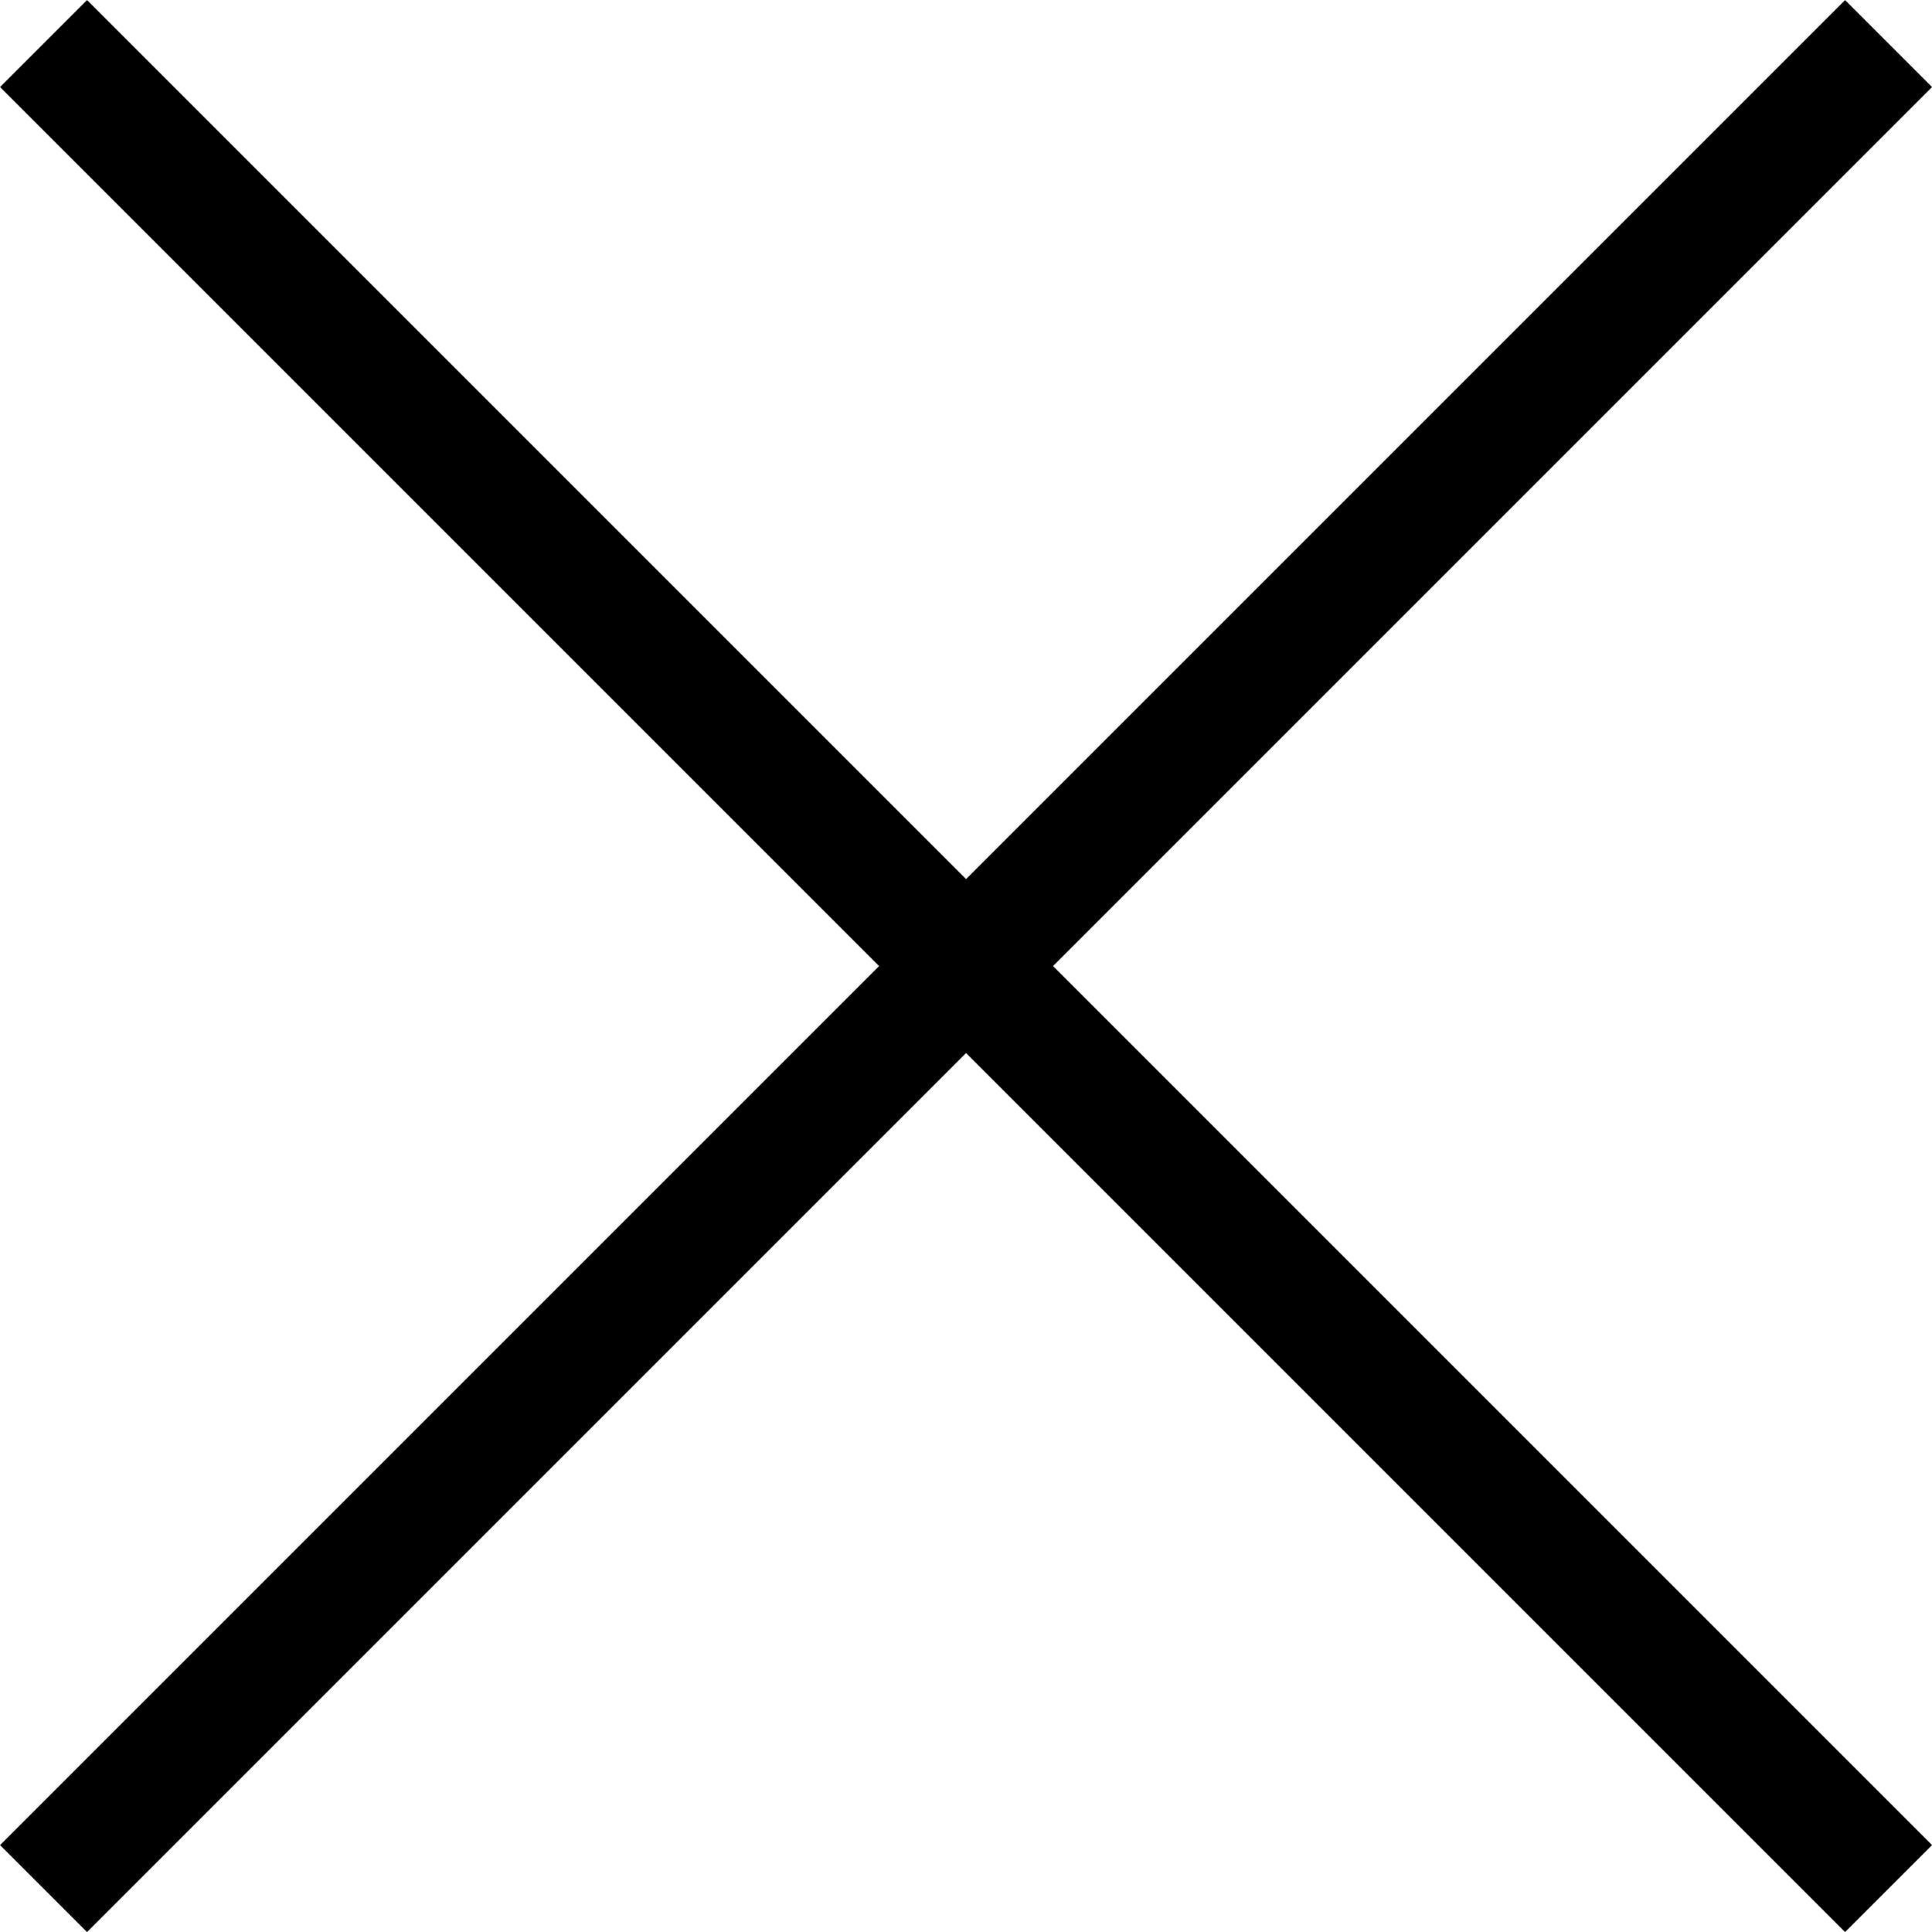
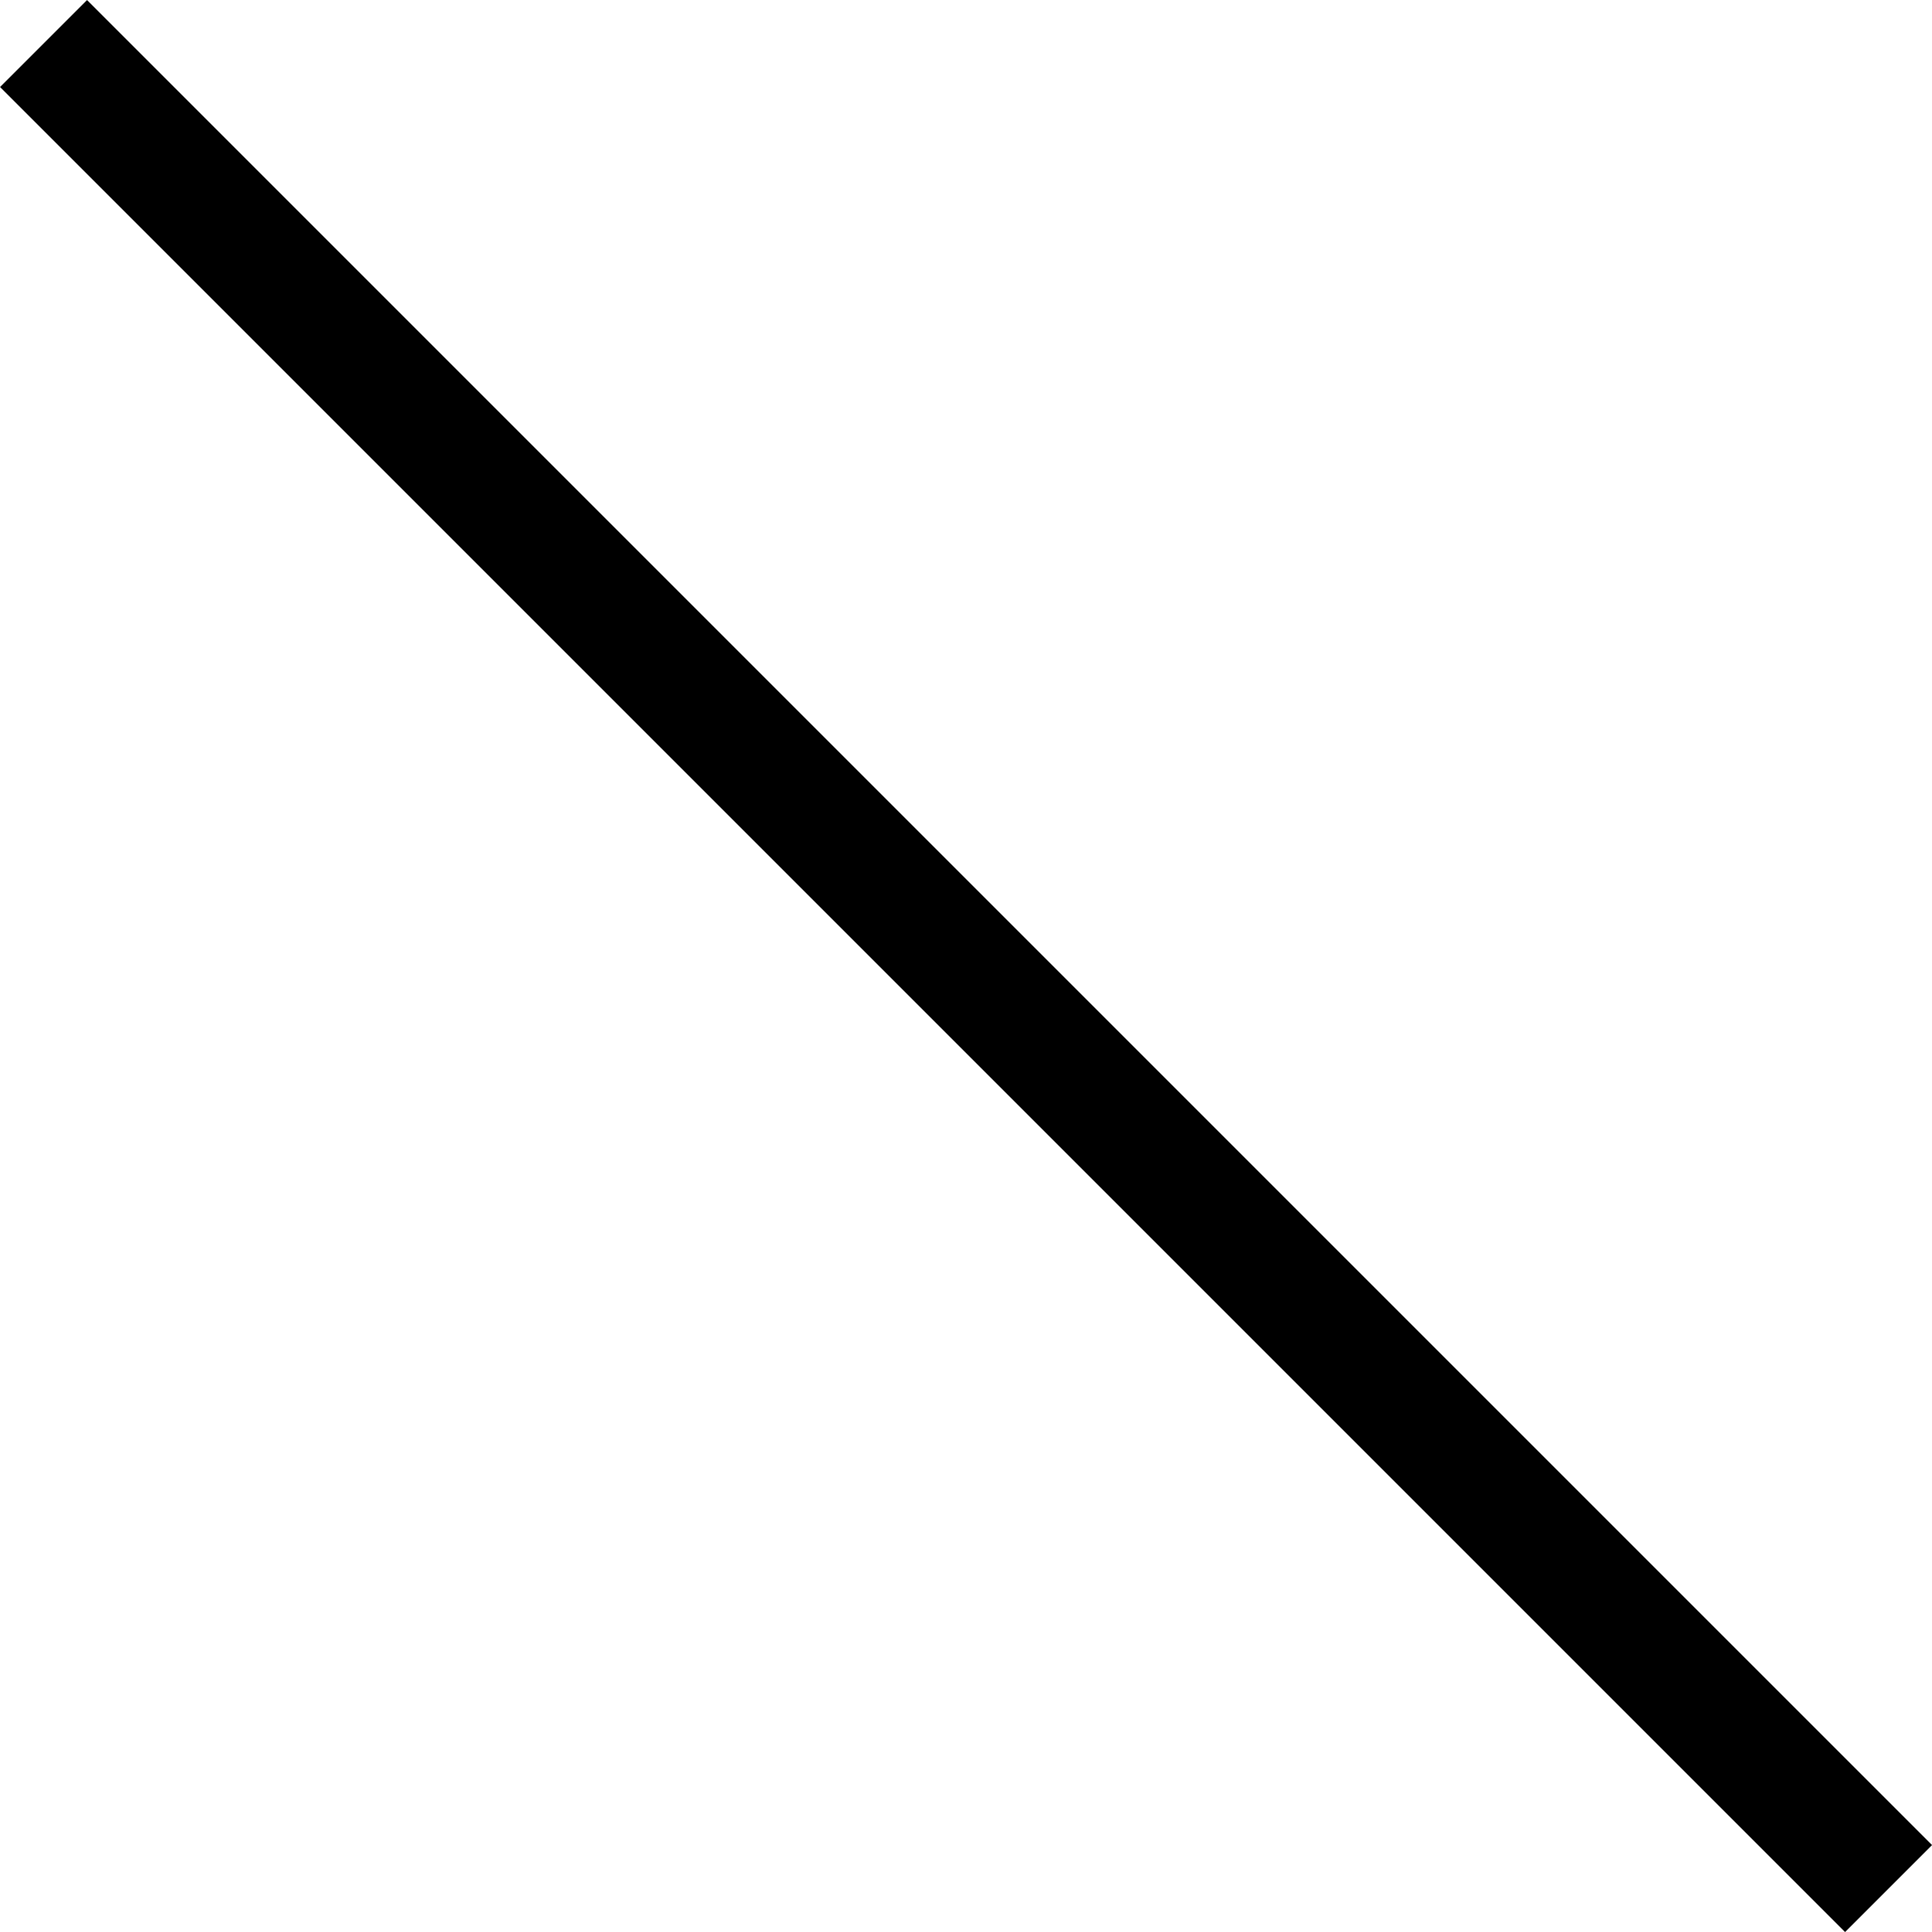
<svg xmlns="http://www.w3.org/2000/svg" width="15.707" height="15.707" viewBox="0 0 15.707 15.707">
  <g id="btn" transform="translate(0.354 0.354)">
-     <line id="線_4" data-name="線 4" x2="21.213" transform="translate(0 15) rotate(-45)" fill="none" stroke="#000" stroke-width="1" />
    <line id="線_3" data-name="線 3" x2="21.213" transform="translate(0 0) rotate(45)" fill="none" stroke="#000" stroke-width="1" />
  </g>
</svg>